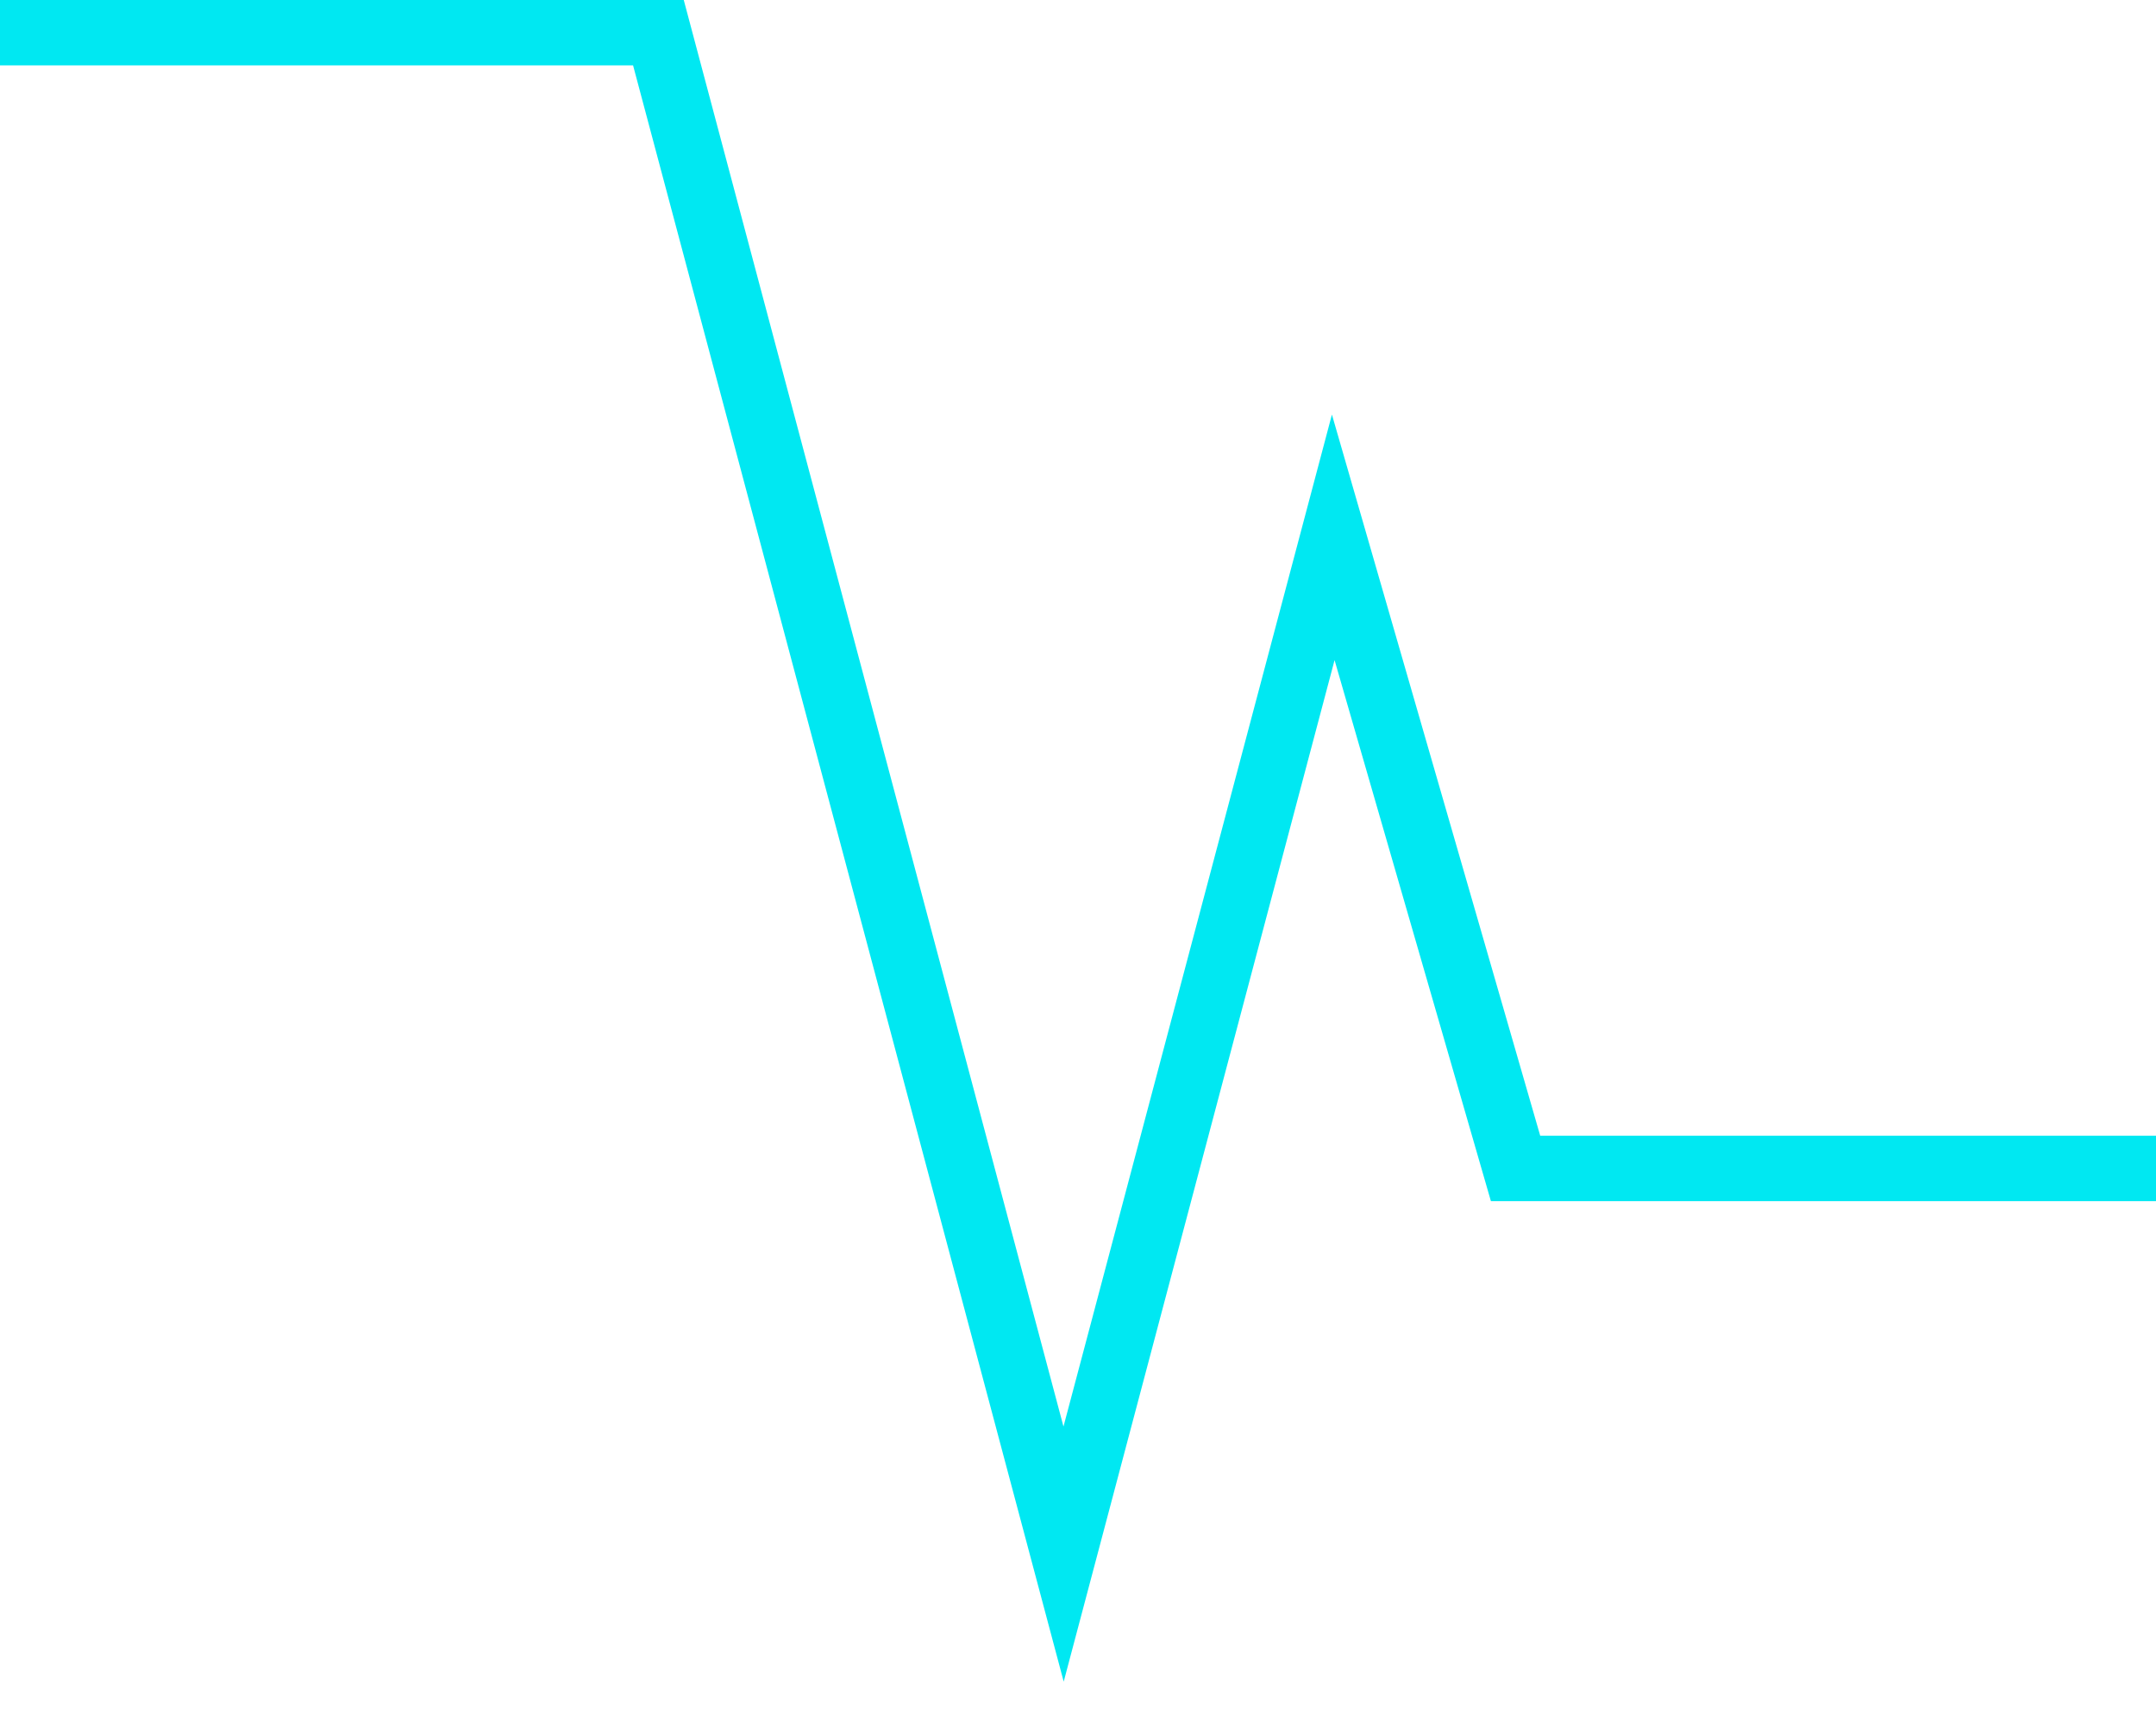
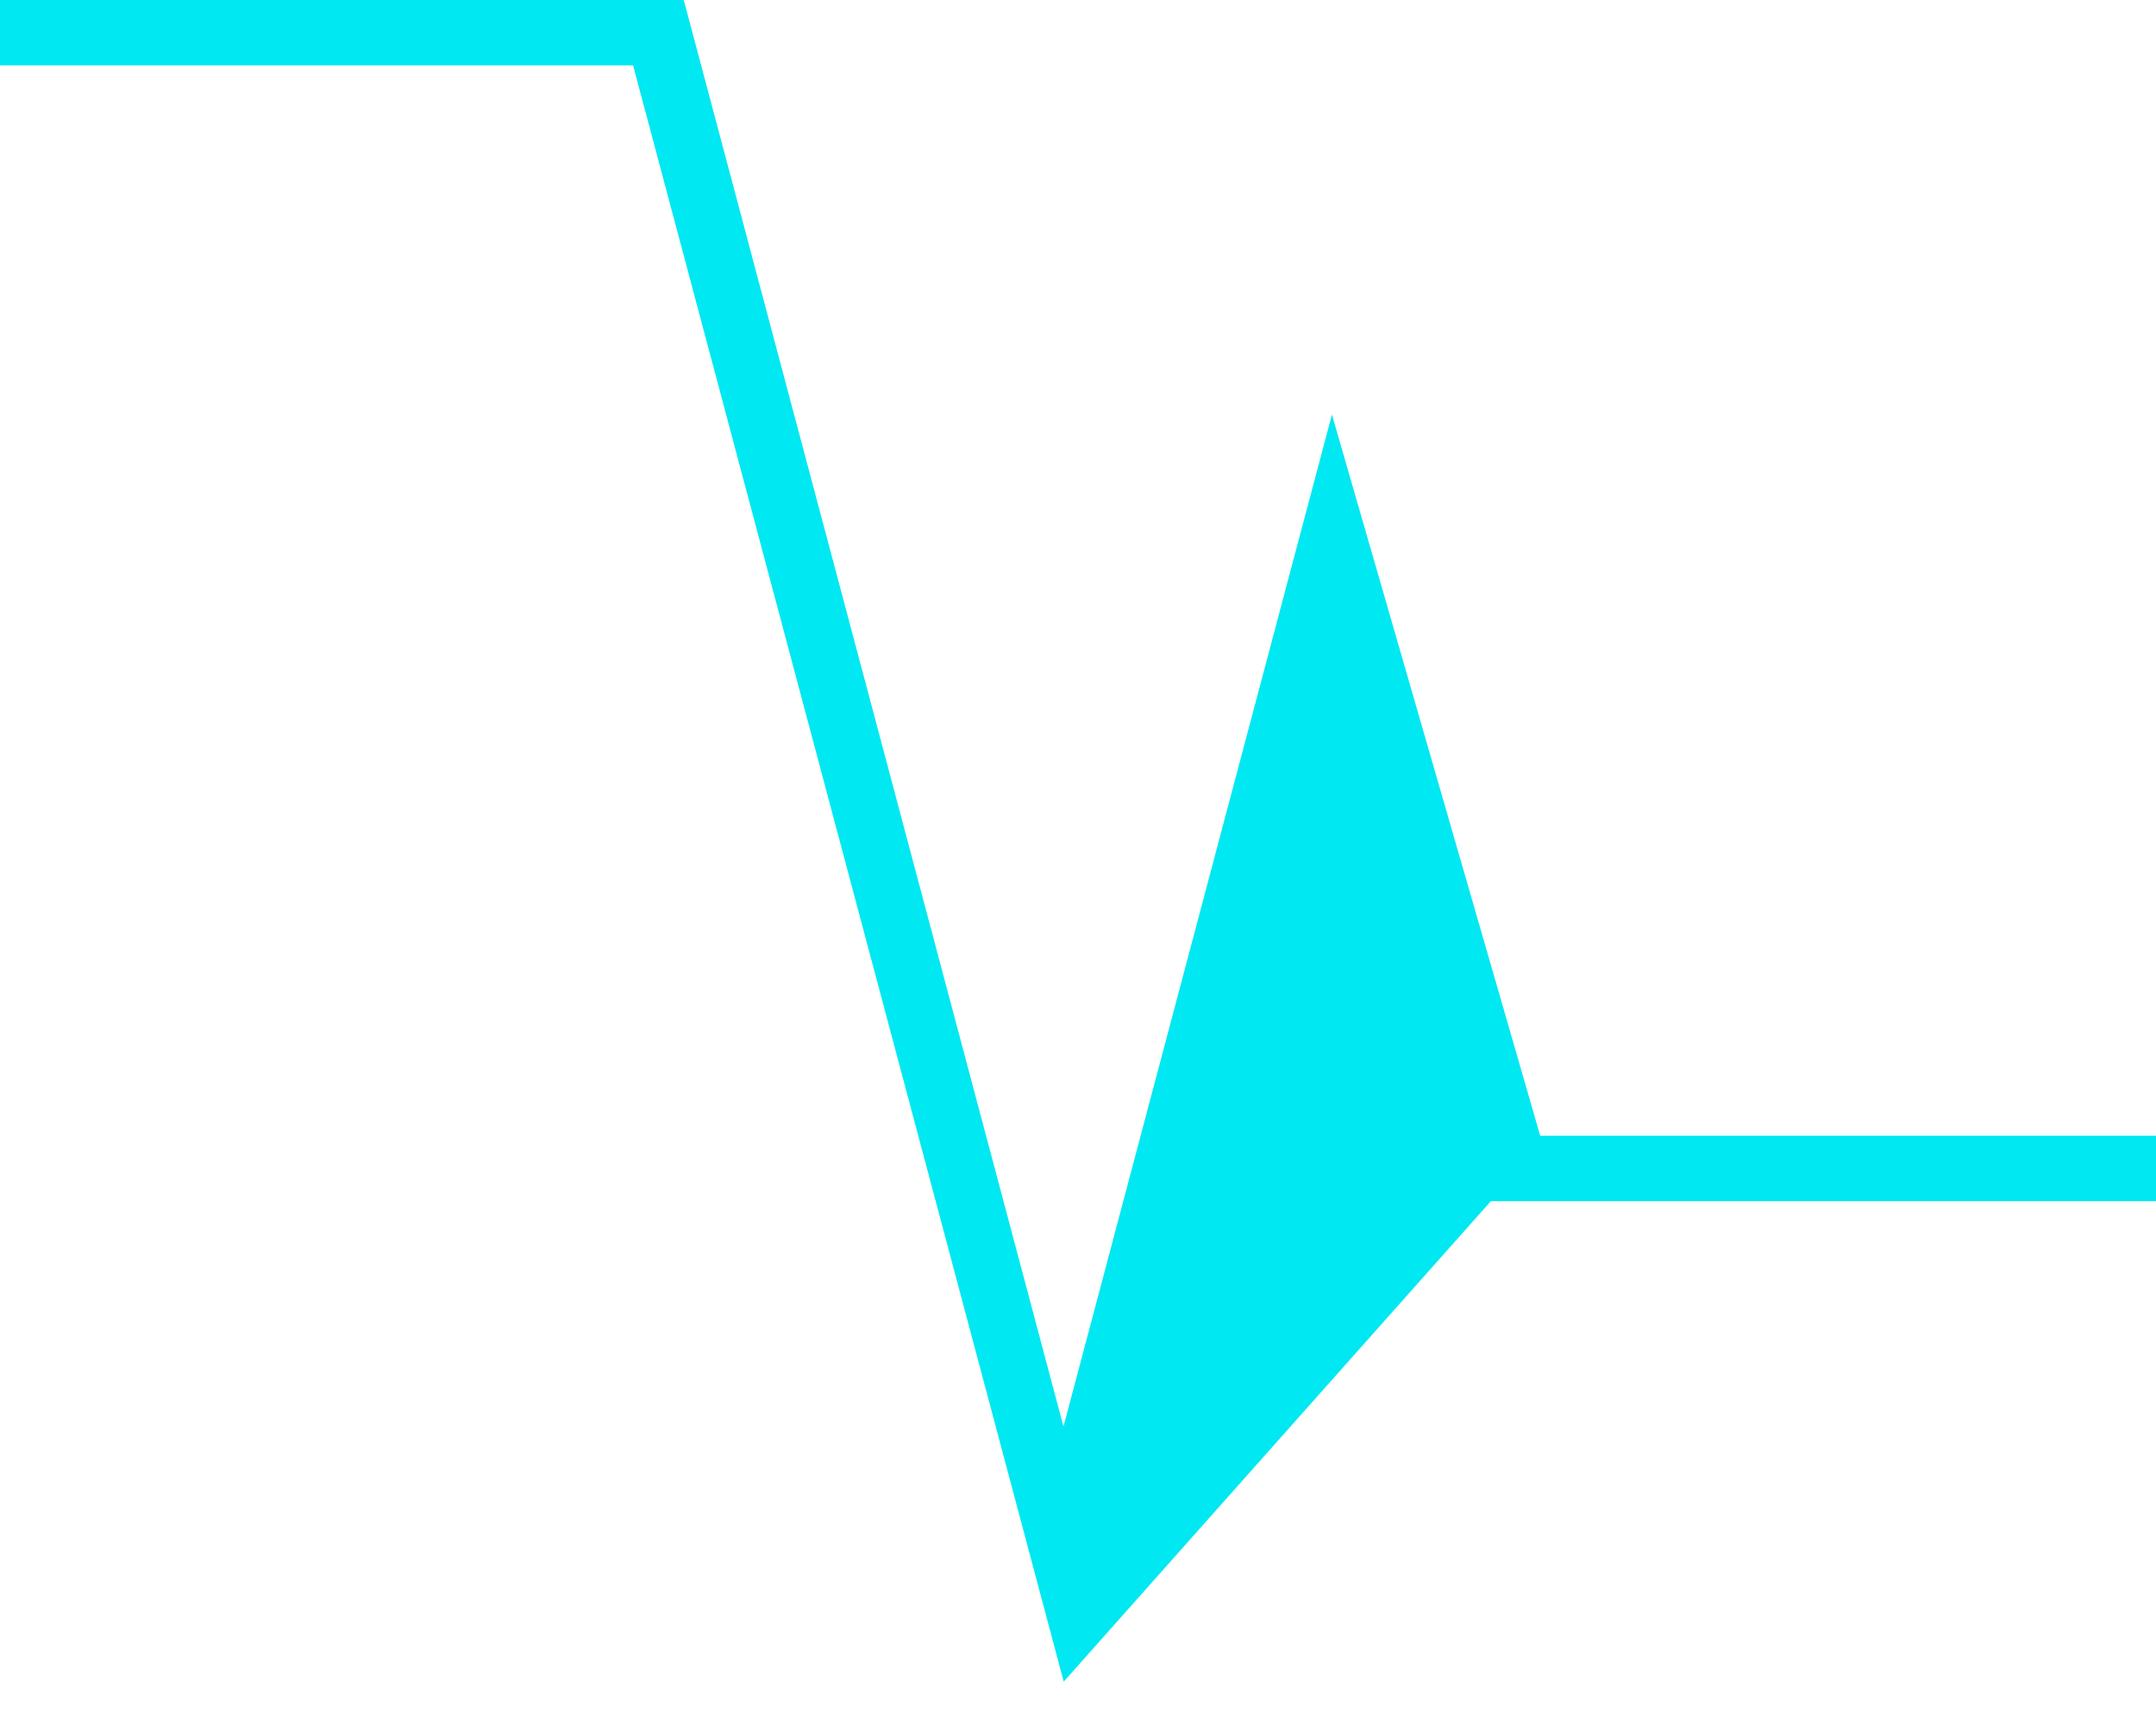
<svg xmlns="http://www.w3.org/2000/svg" width="49" height="39" viewBox="0 0 49 39" fill="none">
-   <path d="M24.175 38.223L14.388 1.486H0V0H15.54L24.17 32.425L30.271 9.423L35.005 25.815H49V27.301H33.884L30.331 15.004L24.175 38.223Z" fill="#00E8F2" />
+   <path d="M24.175 38.223L14.388 1.486H0V0H15.54L24.17 32.425L30.271 9.423L35.005 25.815H49V27.301H33.884L24.175 38.223Z" fill="#00E8F2" />
</svg>